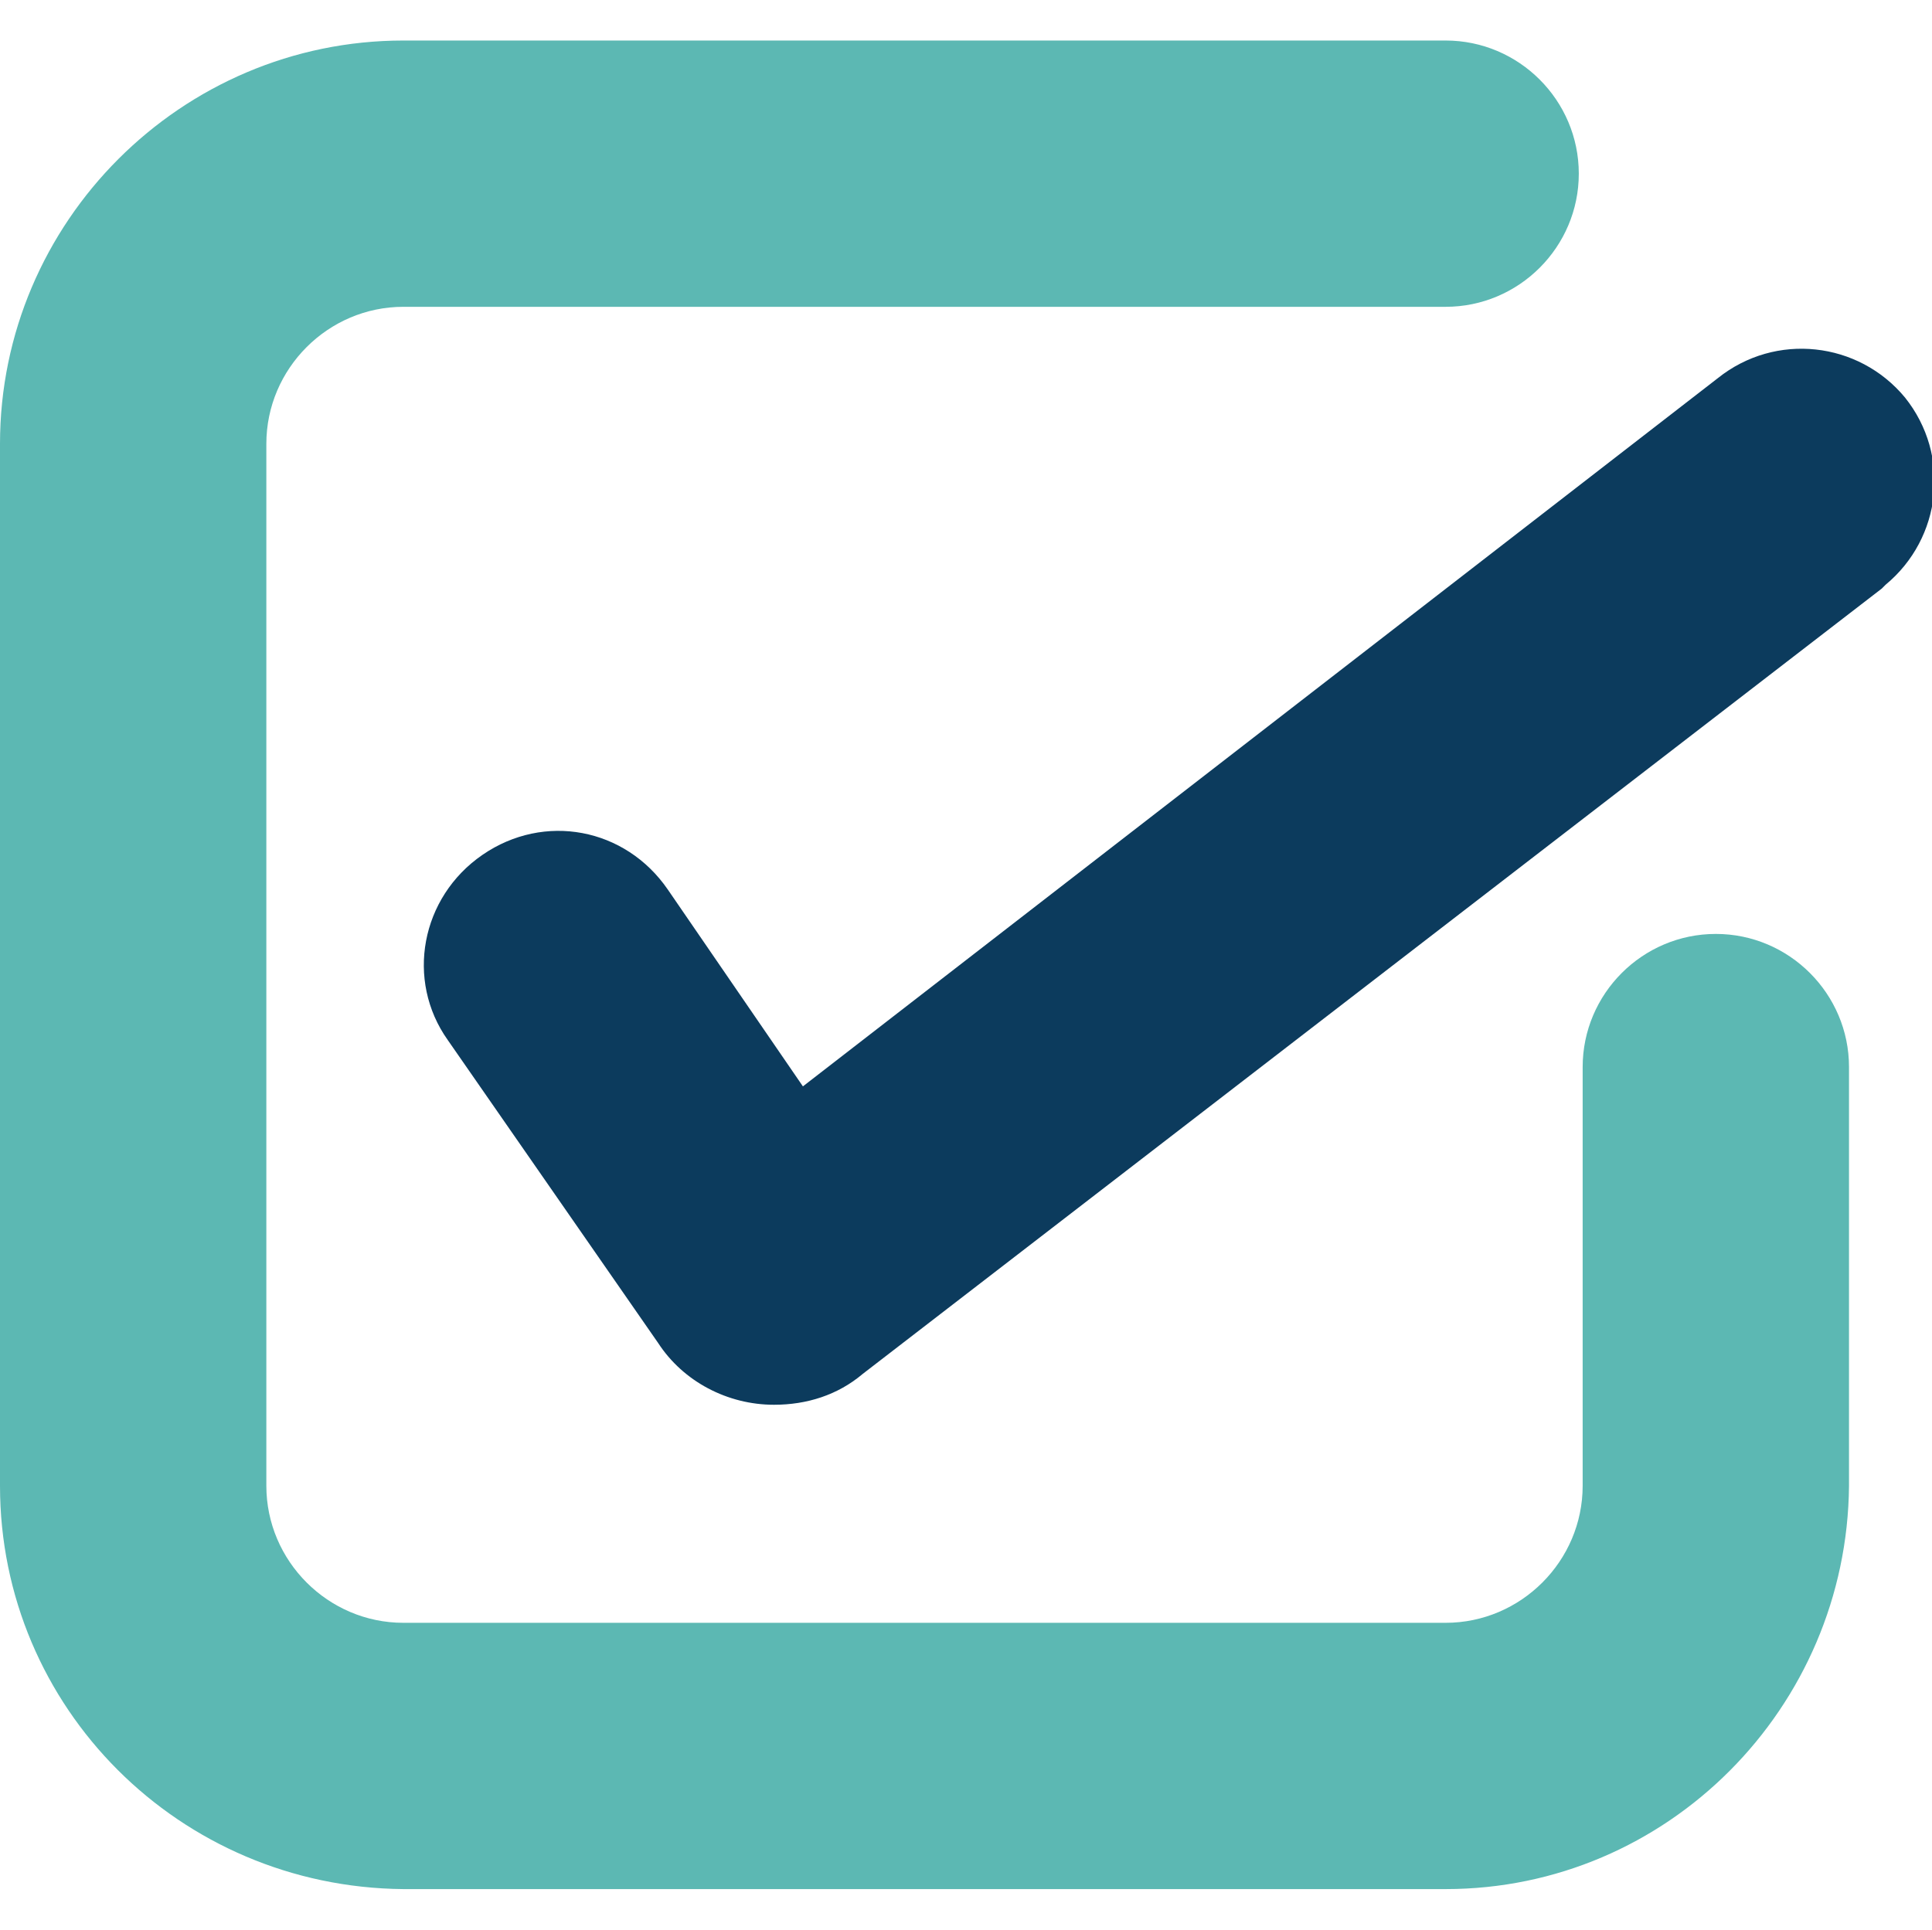
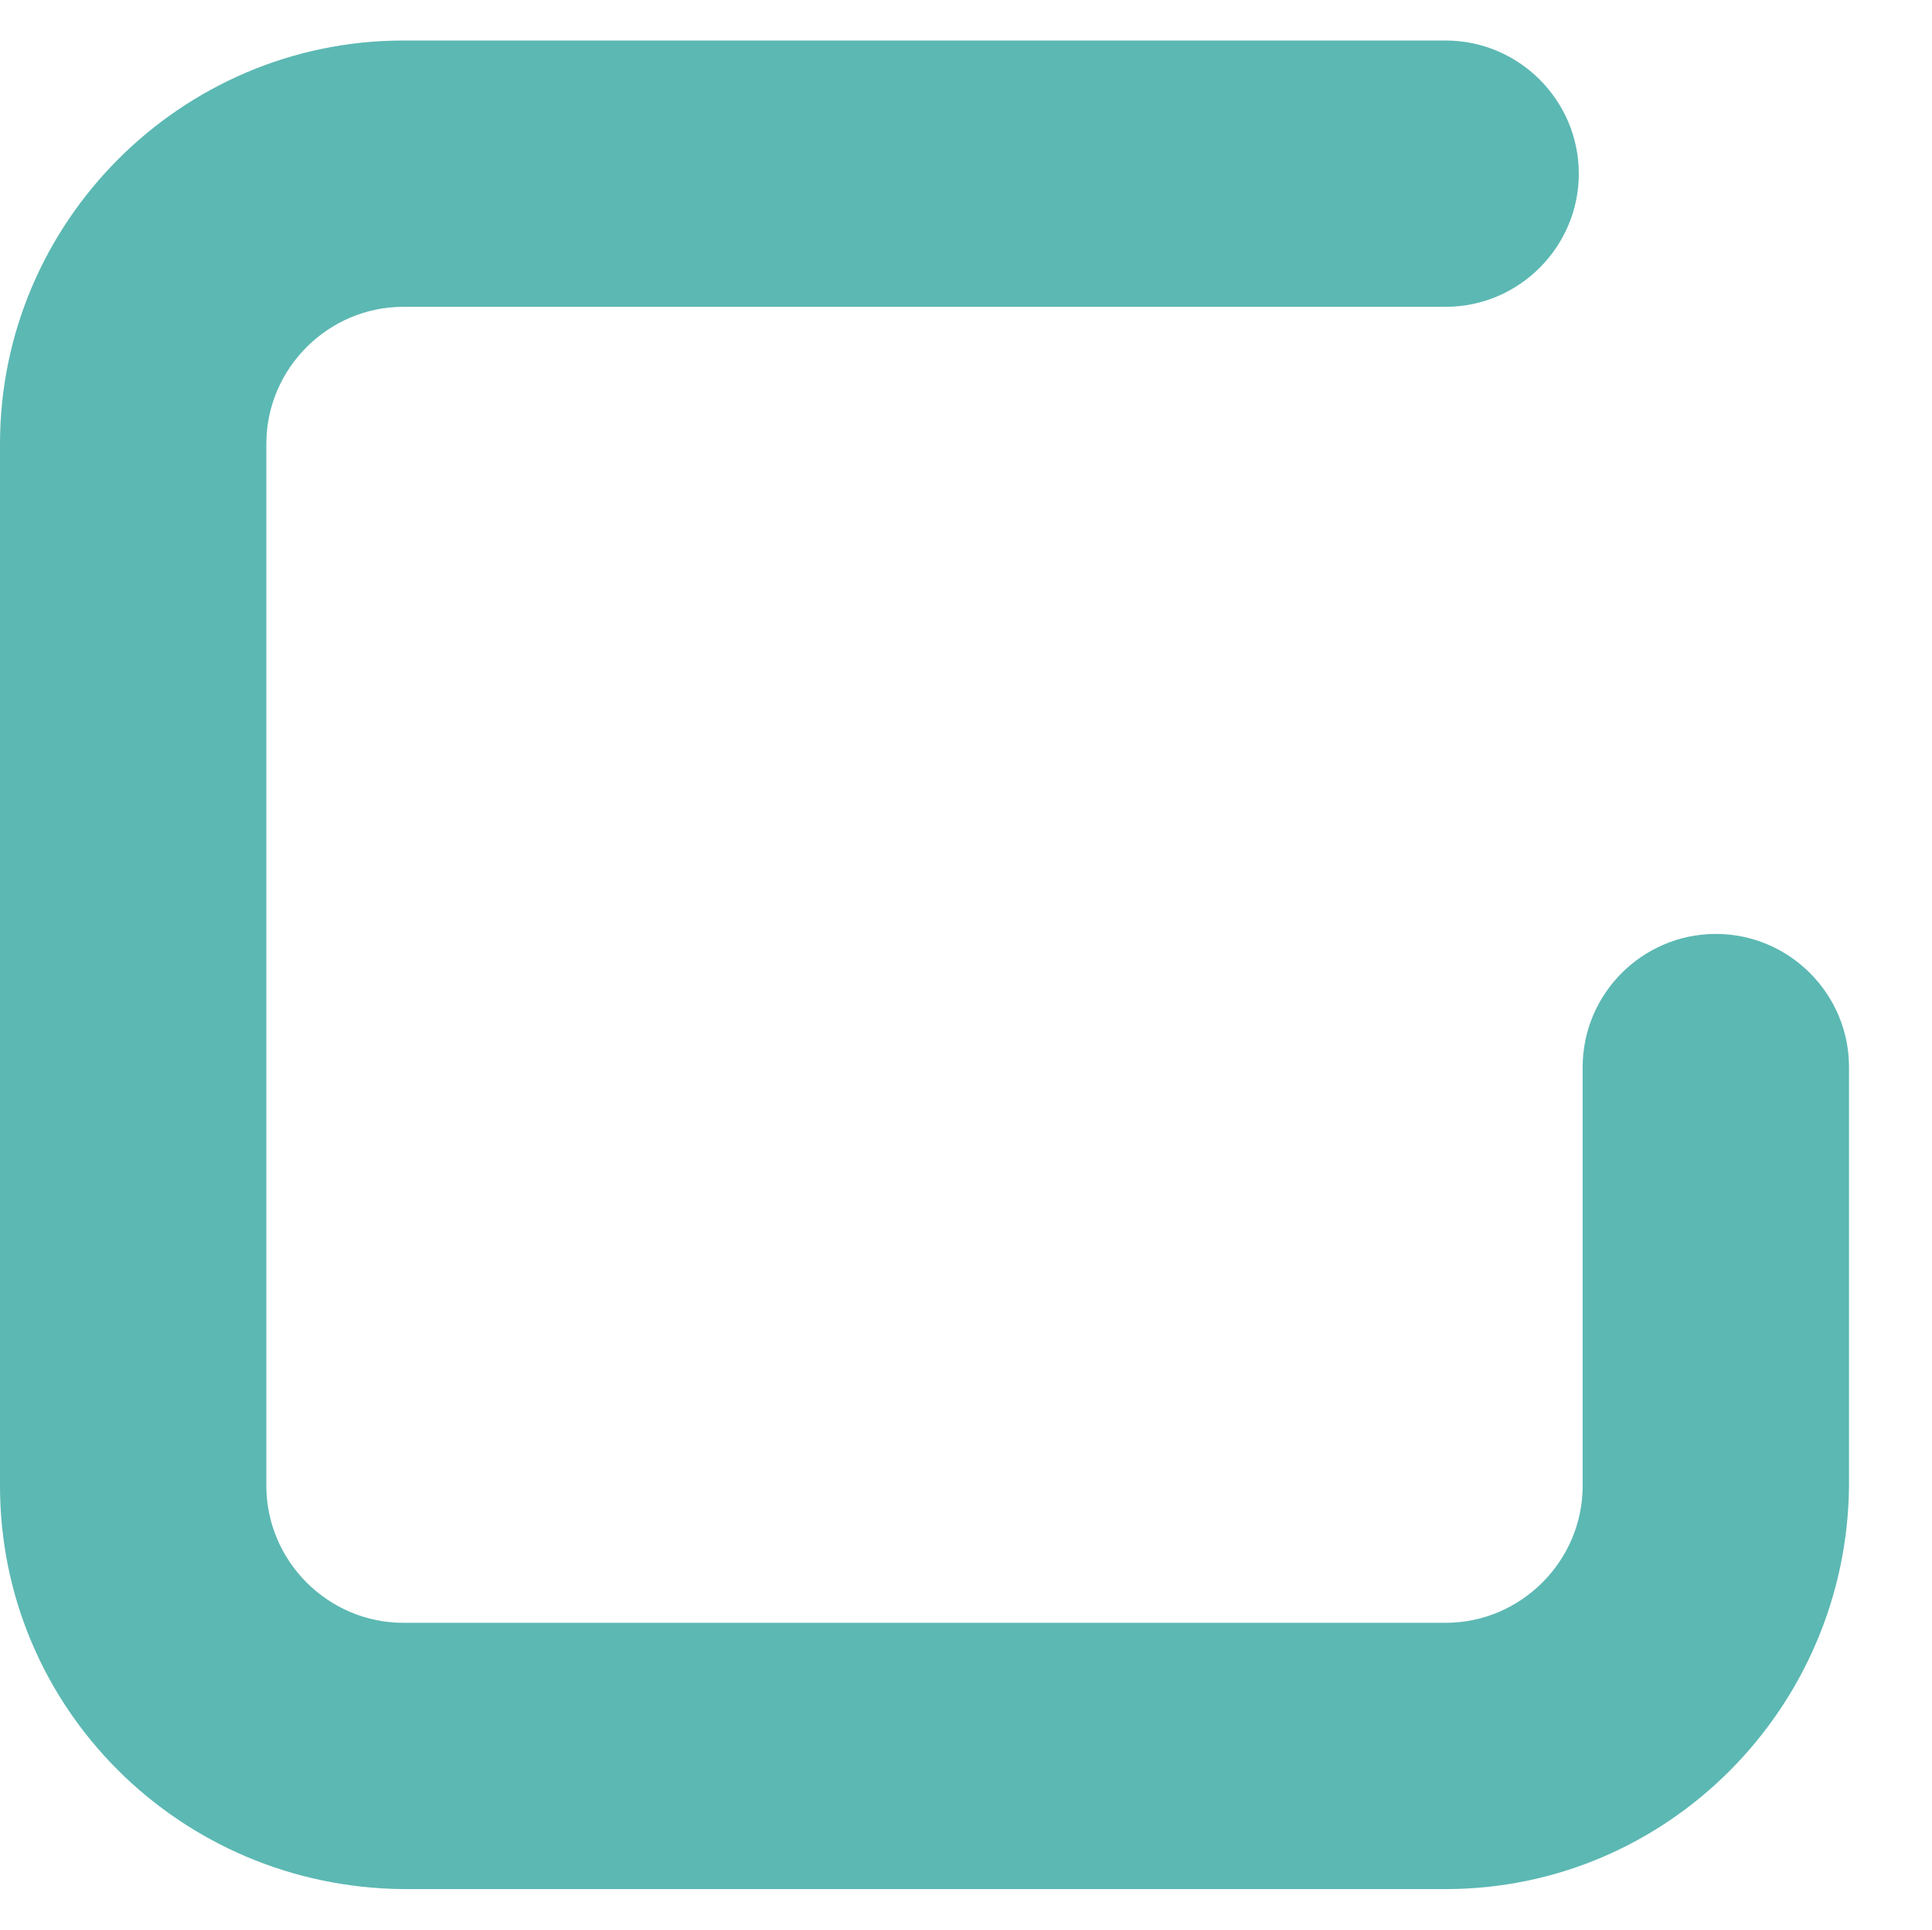
<svg xmlns="http://www.w3.org/2000/svg" version="1.1" id="Layer_1" x="0px" y="0px" viewBox="0 0 100.1 100" style="enable-background:new 0 0 100.1 100;" xml:space="preserve">
  <style type="text/css">
	.st0{fill:none;}
	.st1{fill:#5CB8B3;}
	.st2{fill:#0C3B5D;}
</style>
  <g>
    <g>
      <rect class="st0" width="100" height="100" />
      <path class="st1" d="M74.9,97.9h-54C9.3,97.8,0,88.5,0,77V23C0,11.5,9.4,2.1,20.9,2.1h54c3.8,0,6.9,3.1,6.9,6.9s-3.1,6.9-6.9,6.9    h-54c-3.9,0-7.1,3.2-7.1,7.1v54c0,3.9,3.2,7.1,7.1,7.1h54c3.9,0,7.1-3.2,7.1-7.1V55.3c0-3.8,3.1-6.9,6.9-6.9    c3.8,0,6.9,3.1,6.9,6.9V77C95.7,88.5,86.4,97.9,74.9,97.9z" />
-       <path class="st2" d="M40.1,72.8c-2.4,0-4.7-1.2-6-3.2L23.2,53.9c-2.2-3.1-1.4-7.4,1.8-9.6s7.4-1.4,9.6,1.8l0,0l7,10.2l47.4-36.7    c3-2.4,7.3-1.9,9.7,1c2.4,3,1.9,7.3-1,9.7c-0.1,0.1-0.1,0.1-0.2,0.2L44.7,71.2C43.4,72.3,41.8,72.8,40.1,72.8z" />
    </g>
  </g>
</svg>